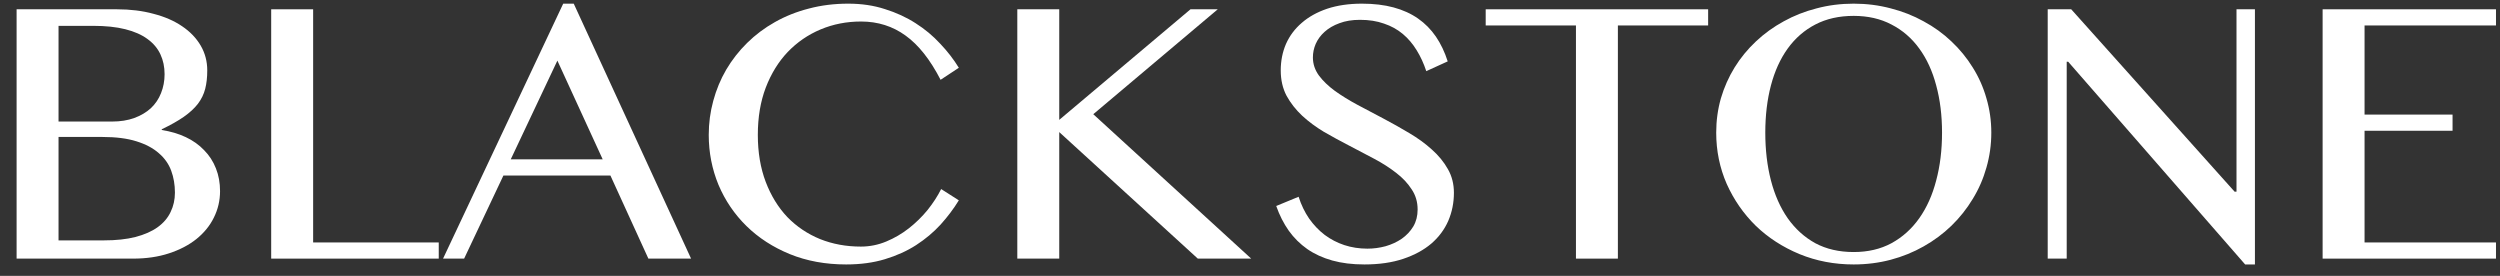
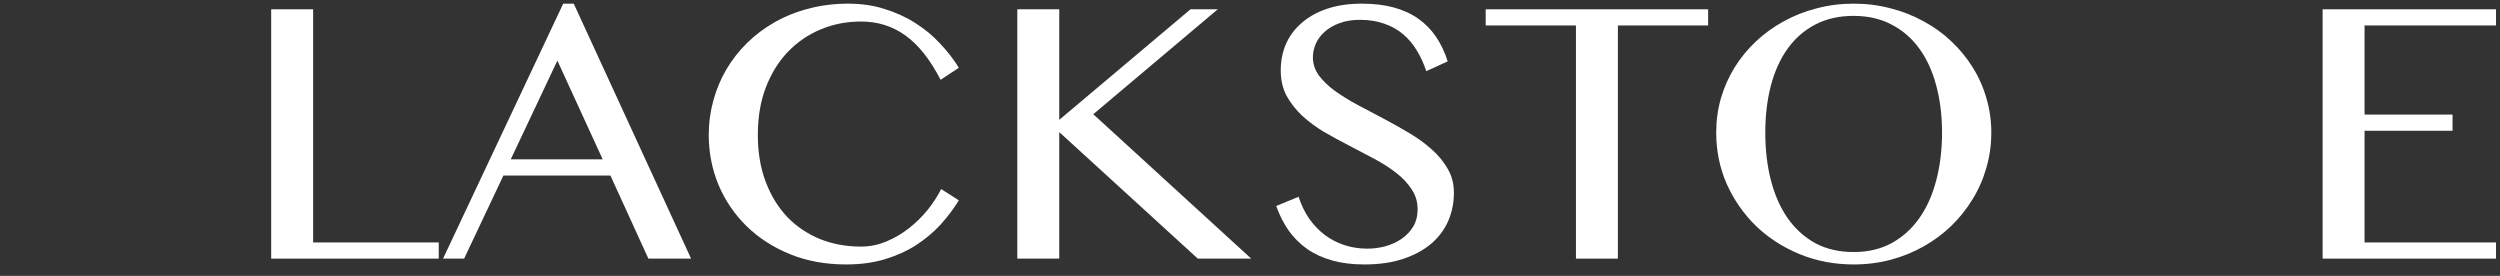
<svg xmlns="http://www.w3.org/2000/svg" width="145" height="16" viewBox="0 0 145 16" fill="none">
  <rect x="0" y="0" width="145" height="16" fill="#333333" stroke="none" />
  <path d="M144.767 0.539V1.477H137.144V6.646H142.248V7.584H137.144V14.062H144.767V15H134.712V0.539H144.767Z" fill="white" />
-   <path d="M118.767 0.539H120.131L129.608 11.118H129.717V0.539H130.786V15.338H130.218L119.956 3.582H119.869V15H118.767V0.539Z" fill="white" />
  <path d="M107.513 15.338C106.393 15.338 105.346 15.138 104.372 14.738C103.405 14.338 102.561 13.793 101.842 13.103C101.129 12.405 100.566 11.594 100.151 10.671C99.744 9.74 99.54 8.748 99.54 7.693C99.54 7.003 99.631 6.337 99.813 5.698C100.002 5.058 100.268 4.462 100.609 3.909C100.951 3.356 101.362 2.855 101.842 2.404C102.329 1.946 102.867 1.557 103.456 1.237C104.045 0.91 104.681 0.659 105.364 0.485C106.048 0.303 106.764 0.212 107.513 0.212C108.261 0.212 108.978 0.303 109.661 0.485C110.344 0.659 110.981 0.91 111.57 1.237C112.166 1.557 112.704 1.946 113.184 2.404C113.663 2.855 114.074 3.356 114.416 3.909C114.765 4.462 115.03 5.058 115.212 5.698C115.401 6.337 115.496 7.003 115.496 7.693C115.496 8.391 115.401 9.067 115.212 9.722C115.03 10.369 114.765 10.976 114.416 11.543C114.074 12.11 113.663 12.626 113.184 13.092C112.704 13.557 112.166 13.957 111.57 14.291C110.981 14.626 110.344 14.884 109.661 15.066C108.978 15.247 108.261 15.338 107.513 15.338ZM107.513 14.618C108.341 14.618 109.072 14.448 109.705 14.106C110.344 13.757 110.882 13.273 111.319 12.655C111.755 12.037 112.082 11.307 112.3 10.463C112.526 9.62 112.638 8.697 112.638 7.693C112.638 6.697 112.526 5.785 112.3 4.956C112.082 4.127 111.755 3.415 111.319 2.818C110.882 2.215 110.344 1.75 109.705 1.422C109.072 1.088 108.341 0.921 107.513 0.921C106.669 0.921 105.928 1.088 105.288 1.422C104.655 1.75 104.121 2.215 103.685 2.818C103.256 3.415 102.932 4.127 102.714 4.956C102.496 5.785 102.387 6.697 102.387 7.693C102.387 8.697 102.496 9.62 102.714 10.463C102.932 11.307 103.256 12.037 103.685 12.655C104.121 13.273 104.655 13.757 105.288 14.106C105.928 14.448 106.669 14.618 107.513 14.618Z" fill="white" />
  <path d="M99.072 0.539V1.477H93.837V15H91.405V1.477H86.17V0.539H99.072Z" fill="white" />
  <path d="M79.31 14.422C79.666 14.422 80.019 14.375 80.368 14.28C80.717 14.179 81.03 14.033 81.306 13.844C81.582 13.648 81.804 13.412 81.971 13.135C82.138 12.852 82.222 12.524 82.222 12.154C82.222 11.71 82.106 11.318 81.873 10.976C81.648 10.627 81.35 10.311 80.979 10.027C80.608 9.736 80.183 9.464 79.703 9.209C79.23 8.955 78.747 8.7 78.252 8.446C77.758 8.191 77.271 7.926 76.791 7.65C76.318 7.366 75.897 7.053 75.526 6.712C75.155 6.363 74.853 5.977 74.621 5.556C74.395 5.127 74.283 4.636 74.283 4.083C74.283 3.531 74.384 3.018 74.588 2.546C74.799 2.073 75.104 1.666 75.504 1.324C75.904 0.975 76.395 0.703 76.976 0.506C77.565 0.31 78.238 0.212 78.994 0.212C79.677 0.212 80.288 0.285 80.826 0.43C81.364 0.575 81.837 0.79 82.244 1.073C82.651 1.357 82.996 1.706 83.28 2.12C83.564 2.535 83.793 3.015 83.967 3.56L82.724 4.127C82.578 3.684 82.393 3.28 82.168 2.917C81.942 2.546 81.673 2.229 81.361 1.968C81.048 1.706 80.684 1.506 80.27 1.368C79.863 1.223 79.401 1.15 78.885 1.15C78.427 1.15 78.027 1.215 77.685 1.346C77.344 1.47 77.056 1.637 76.824 1.848C76.598 2.051 76.427 2.284 76.311 2.546C76.202 2.8 76.148 3.062 76.148 3.331C76.148 3.709 76.264 4.058 76.496 4.378C76.729 4.691 77.038 4.989 77.424 5.272C77.809 5.548 78.245 5.817 78.732 6.079C79.227 6.341 79.728 6.606 80.237 6.875C80.746 7.144 81.244 7.424 81.731 7.715C82.226 8.006 82.666 8.326 83.051 8.675C83.436 9.017 83.745 9.395 83.978 9.809C84.211 10.216 84.327 10.674 84.327 11.183C84.327 11.758 84.218 12.299 84 12.808C83.782 13.31 83.454 13.75 83.018 14.128C82.582 14.498 82.04 14.793 81.393 15.011C80.746 15.229 79.994 15.338 79.136 15.338C78.438 15.338 77.816 15.262 77.271 15.109C76.726 14.957 76.242 14.735 75.82 14.444C75.406 14.153 75.05 13.8 74.752 13.386C74.454 12.964 74.21 12.485 74.021 11.947L75.319 11.412C75.471 11.885 75.675 12.306 75.929 12.677C76.191 13.048 76.493 13.364 76.835 13.626C77.176 13.88 77.554 14.077 77.969 14.215C78.391 14.353 78.838 14.422 79.31 14.422Z" fill="white" />
  <path d="M59.004 0.539H61.436V6.952L69.048 0.539H70.629L63.41 6.624L72.57 15H69.473L61.436 7.661V15H59.004V0.539Z" fill="white" />
  <path d="M43.954 7.824C43.954 8.835 44.106 9.744 44.412 10.551C44.717 11.35 45.135 12.03 45.666 12.59C46.204 13.143 46.836 13.568 47.563 13.866C48.291 14.157 49.079 14.302 49.93 14.302C50.439 14.302 50.93 14.204 51.402 14.008C51.875 13.811 52.311 13.557 52.711 13.244C53.118 12.924 53.482 12.568 53.802 12.176C54.121 11.776 54.383 11.372 54.587 10.965L55.612 11.619C55.314 12.107 54.961 12.575 54.554 13.026C54.147 13.47 53.674 13.866 53.136 14.215C52.606 14.557 52.002 14.829 51.326 15.033C50.657 15.236 49.908 15.338 49.079 15.338C47.88 15.338 46.789 15.138 45.808 14.738C44.833 14.338 43.997 13.797 43.299 13.114C42.601 12.43 42.06 11.634 41.674 10.725C41.296 9.809 41.107 8.842 41.107 7.824C41.107 7.148 41.194 6.49 41.369 5.85C41.544 5.203 41.794 4.6 42.121 4.04C42.456 3.473 42.859 2.957 43.332 2.491C43.812 2.019 44.35 1.615 44.946 1.281C45.55 0.939 46.208 0.677 46.92 0.495C47.633 0.306 48.392 0.212 49.199 0.212C49.97 0.212 50.679 0.317 51.326 0.528C51.98 0.732 52.573 1.004 53.104 1.346C53.642 1.688 54.118 2.084 54.532 2.535C54.954 2.978 55.314 3.444 55.612 3.931L54.554 4.629C53.951 3.458 53.275 2.604 52.526 2.066C51.777 1.521 50.915 1.248 49.941 1.248C49.105 1.248 48.323 1.401 47.596 1.706C46.869 2.011 46.233 2.448 45.688 3.015C45.15 3.582 44.724 4.272 44.412 5.087C44.106 5.894 43.954 6.806 43.954 7.824Z" fill="white" />
  <path d="M33.277 0.212L40.082 15H37.606L35.404 10.18H29.198L26.919 15H25.697L32.666 0.212H33.277ZM29.623 9.242H34.956L32.328 3.516L29.623 9.242Z" fill="white" />
  <path d="M15.729 0.539H18.162V14.062H25.447V15H15.729V0.539Z" fill="white" />
-   <path d="M0.963 0.539H6.787C7.557 0.539 8.263 0.626 8.902 0.801C9.55 0.968 10.102 1.208 10.56 1.521C11.025 1.833 11.385 2.208 11.64 2.644C11.894 3.08 12.021 3.56 12.021 4.083C12.021 4.483 11.982 4.84 11.902 5.152C11.822 5.465 11.68 5.756 11.476 6.025C11.273 6.286 11 6.537 10.658 6.777C10.324 7.01 9.899 7.25 9.382 7.497V7.541C9.899 7.621 10.364 7.759 10.778 7.955C11.193 8.151 11.545 8.402 11.836 8.707C12.134 9.006 12.363 9.358 12.523 9.765C12.683 10.165 12.763 10.605 12.763 11.085C12.763 11.63 12.643 12.143 12.403 12.623C12.171 13.095 11.832 13.51 11.389 13.866C10.953 14.215 10.422 14.491 9.797 14.695C9.179 14.898 8.484 15 7.714 15H0.963V0.539ZM3.395 7.05H6.492C6.979 7.05 7.412 6.981 7.79 6.843C8.168 6.704 8.488 6.515 8.75 6.276C9.012 6.028 9.208 5.737 9.339 5.403C9.477 5.061 9.546 4.694 9.546 4.302C9.546 3.88 9.466 3.498 9.306 3.156C9.146 2.807 8.895 2.509 8.553 2.262C8.219 2.015 7.79 1.826 7.267 1.695C6.75 1.564 6.129 1.499 5.402 1.499H3.395V7.05ZM3.395 13.942H6.023C6.729 13.942 7.339 13.877 7.856 13.746C8.379 13.608 8.808 13.419 9.142 13.179C9.484 12.932 9.735 12.637 9.895 12.296C10.062 11.954 10.146 11.579 10.146 11.172C10.146 10.714 10.073 10.289 9.928 9.896C9.782 9.504 9.542 9.166 9.208 8.882C8.881 8.591 8.448 8.362 7.91 8.195C7.379 8.028 6.725 7.944 5.947 7.944H3.395V13.942Z" fill="white" />
</svg>